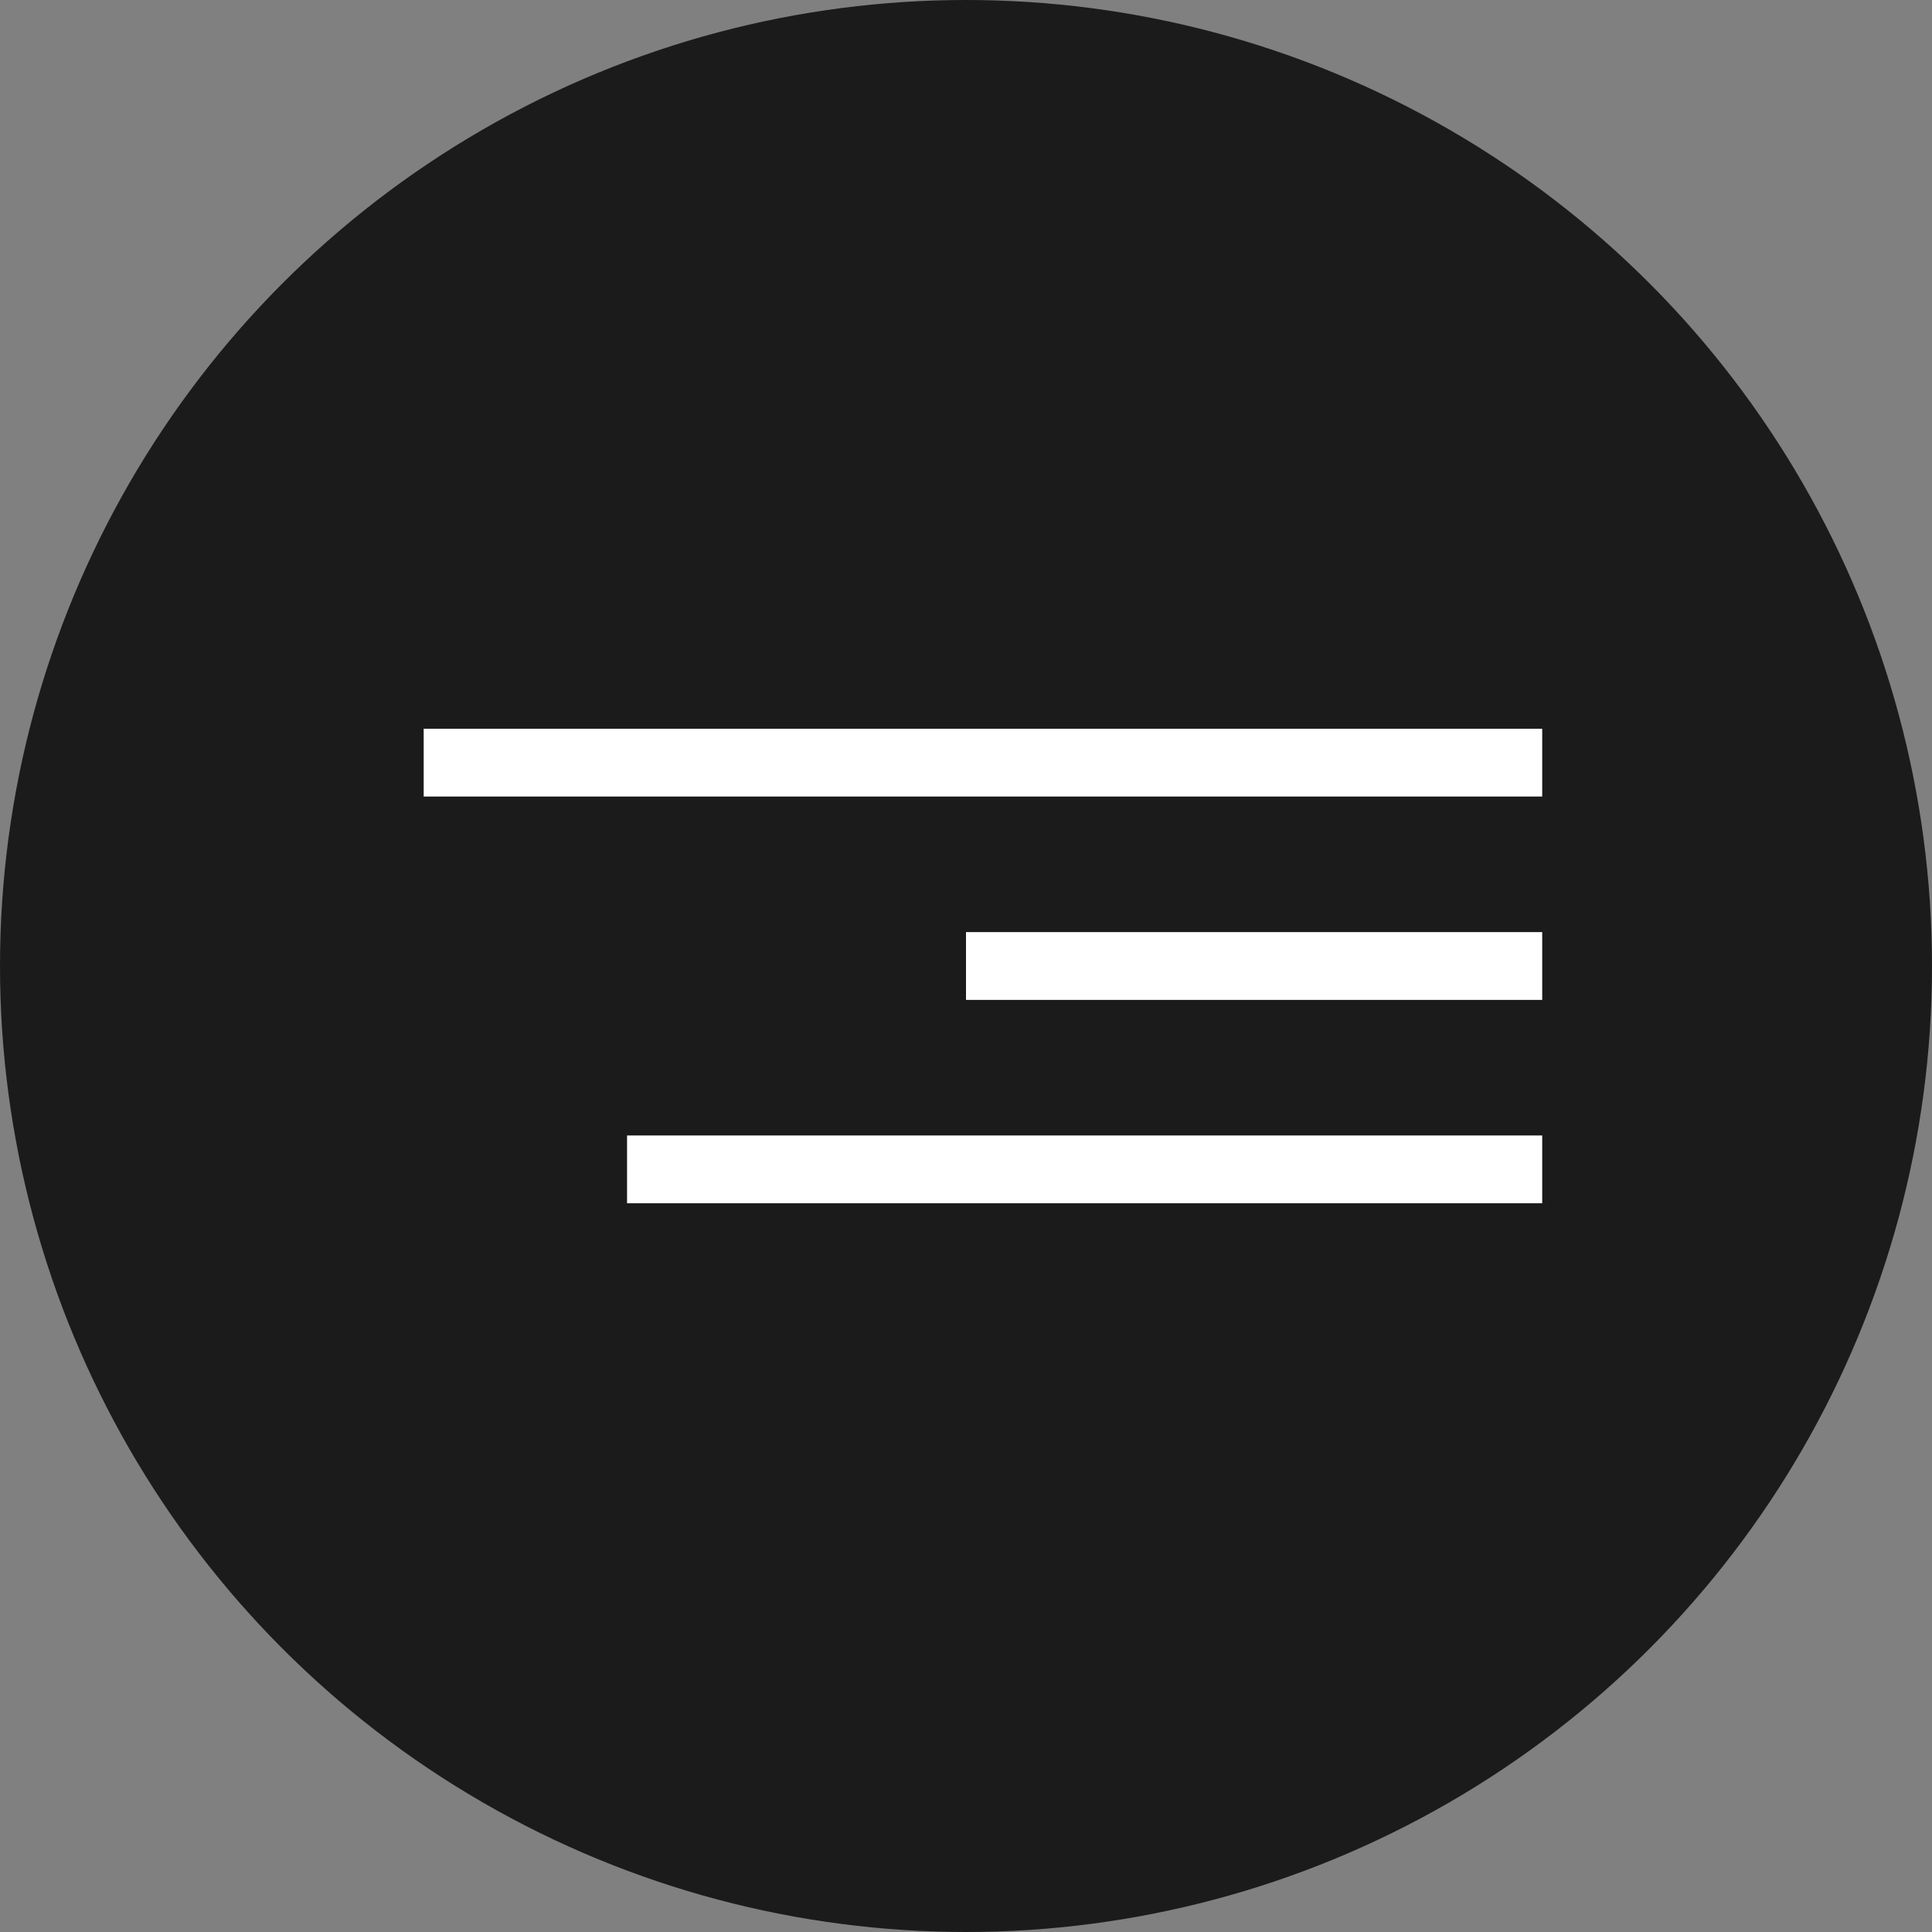
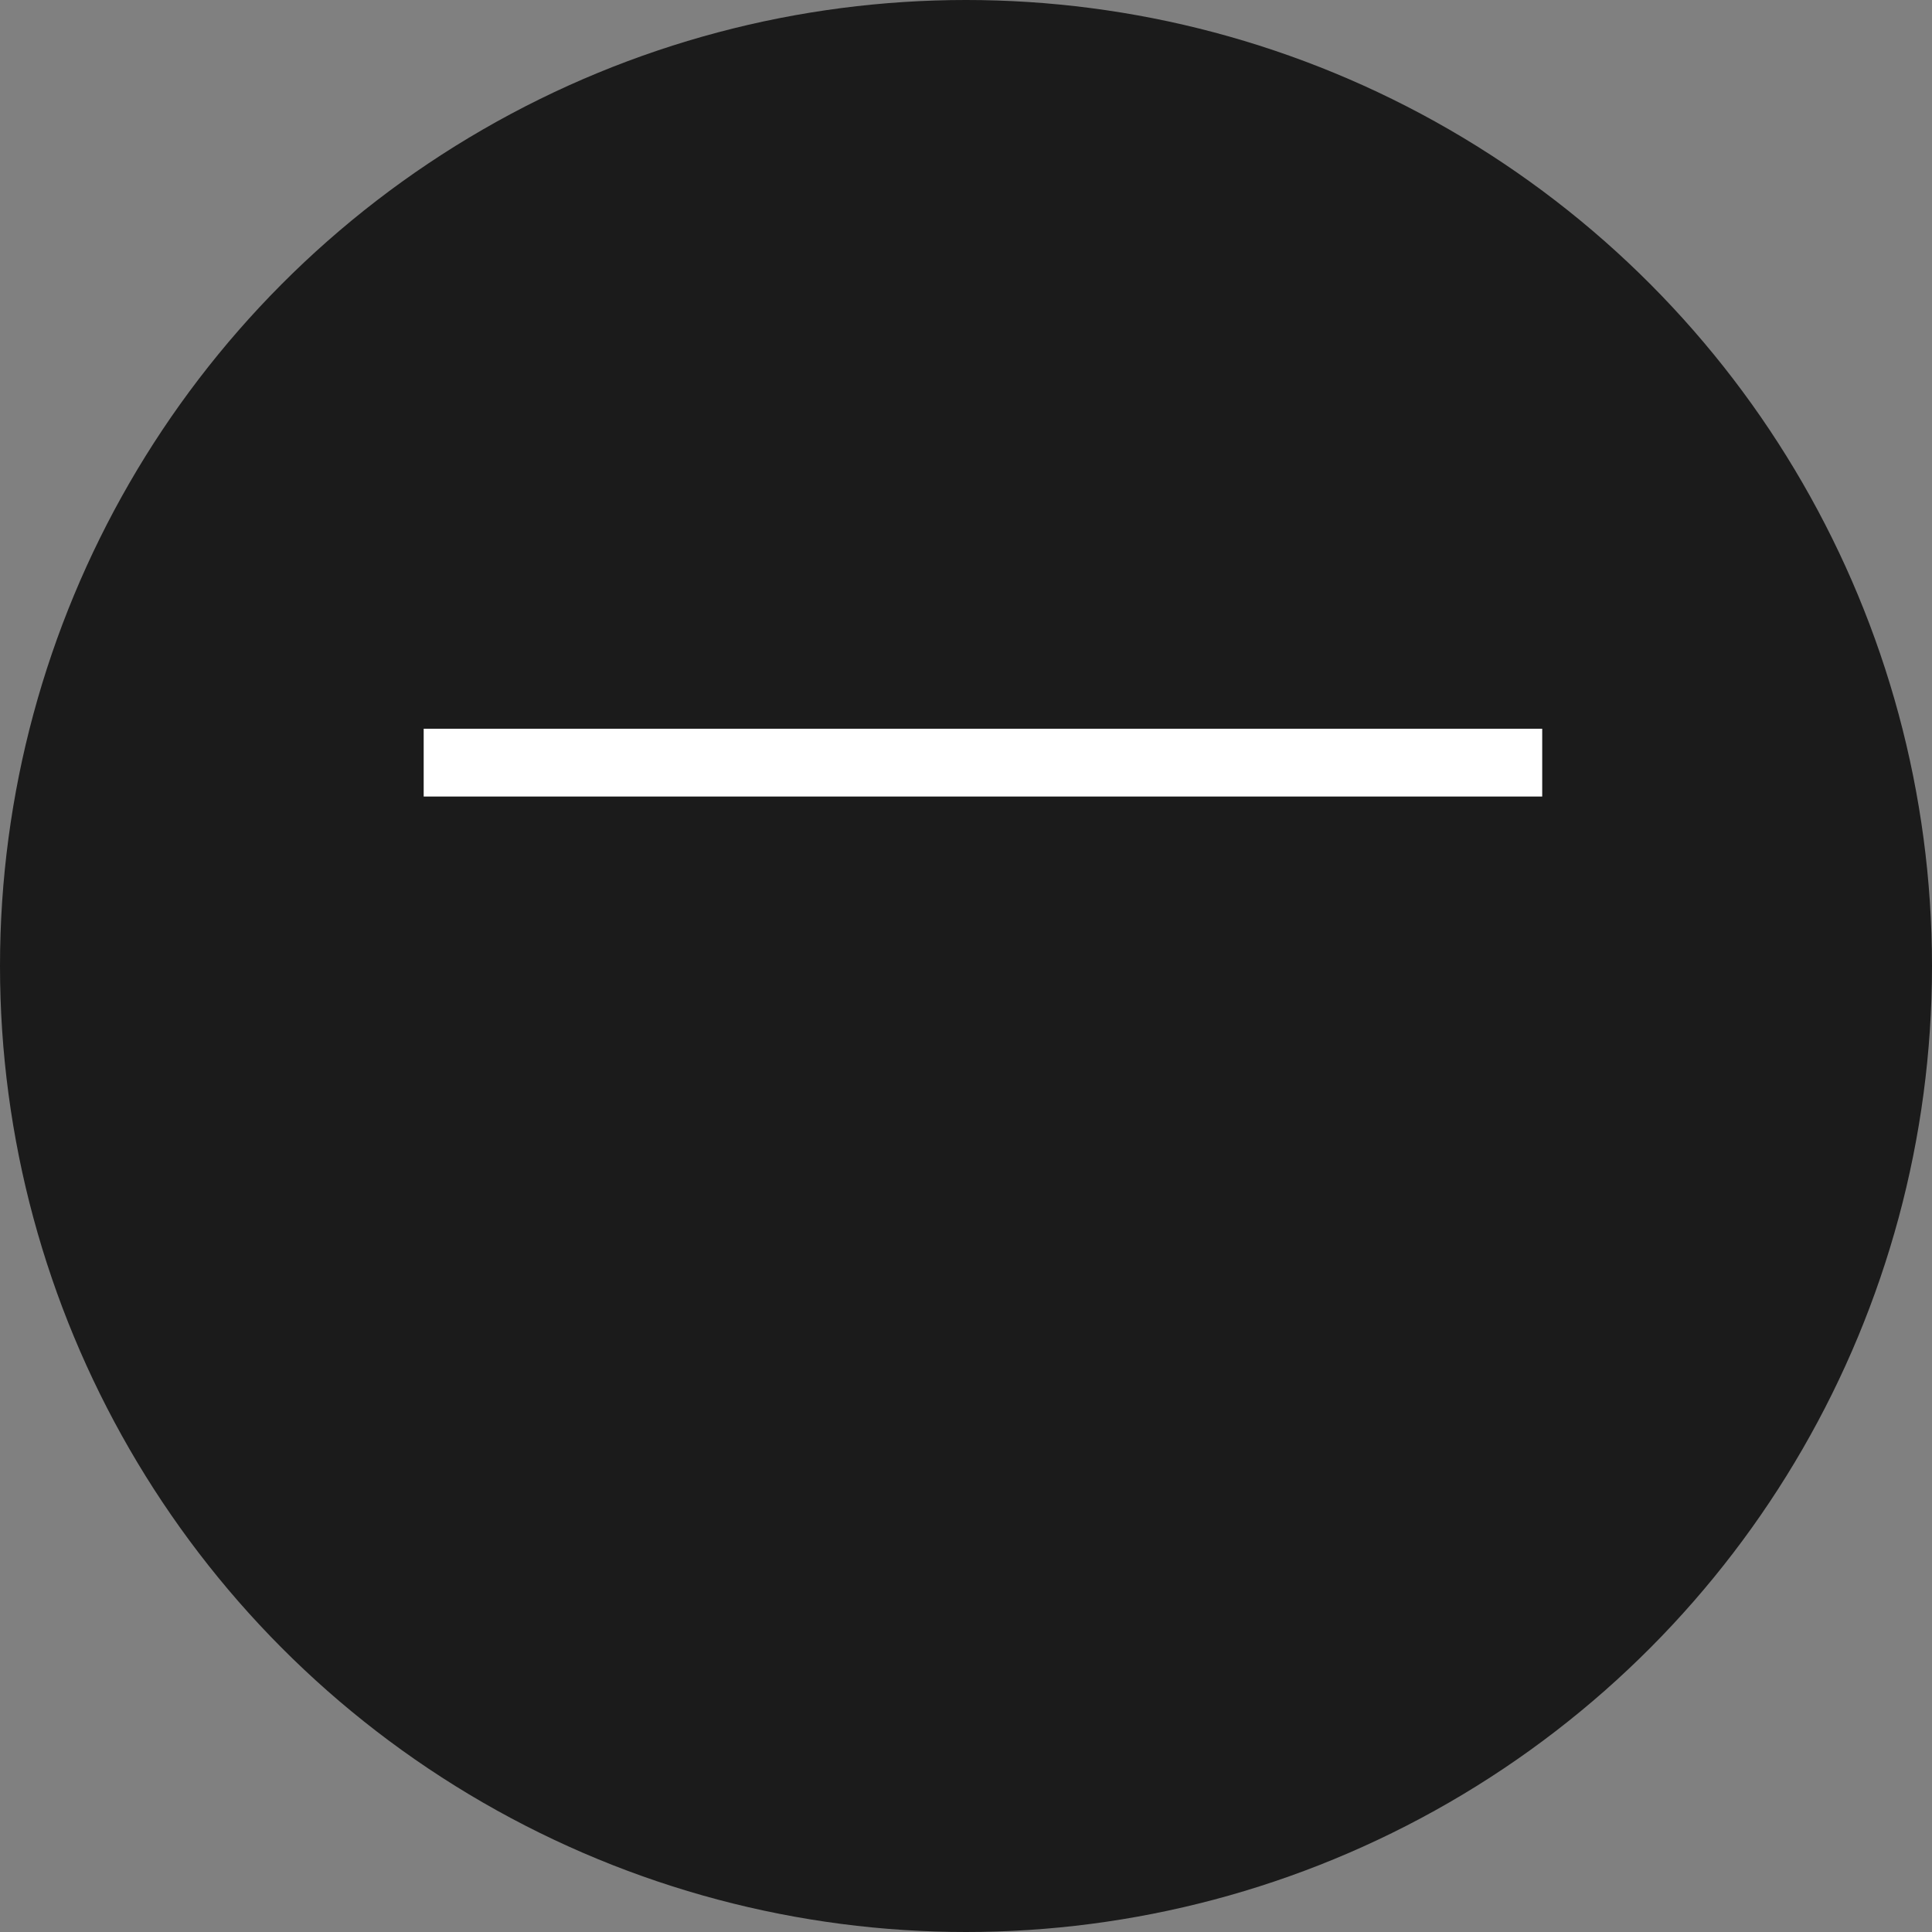
<svg xmlns="http://www.w3.org/2000/svg" id="burger" width="285" height="285" viewBox="0 0 57 57">
  <rect x="0" y="0" width="57" height="57" fill="#808080" stroke="none" />
  <defs>
    <style> .cls-1 { fill: #1b1b1b; } .cls-2 { fill: #fff; fill-rule: evenodd; } </style>
  </defs>
  <circle id="Эллипс_9" data-name="Эллипс 9" class="cls-1" cx="28.5" cy="28.5" r="28.5" />
  <g id="Группа_31" data-name="Группа 31">
    <path id="Линия_3" data-name="Линия 3" class="cls-2" d="M953,489v-2h33v2H953Z" transform="translate(-940.5 -465.5)" />
-     <path id="Линия_3_копия" data-name="Линия 3 копия" class="cls-2" d="M969,495v-2h17v2H969Z" transform="translate(-940.5 -465.5)" />
-     <path id="Линия_3_копия_2" data-name="Линия 3 копия 2" class="cls-2" d="M959,501v-2h27v2H959Z" transform="translate(-940.5 -465.5)" />
  </g>
</svg>